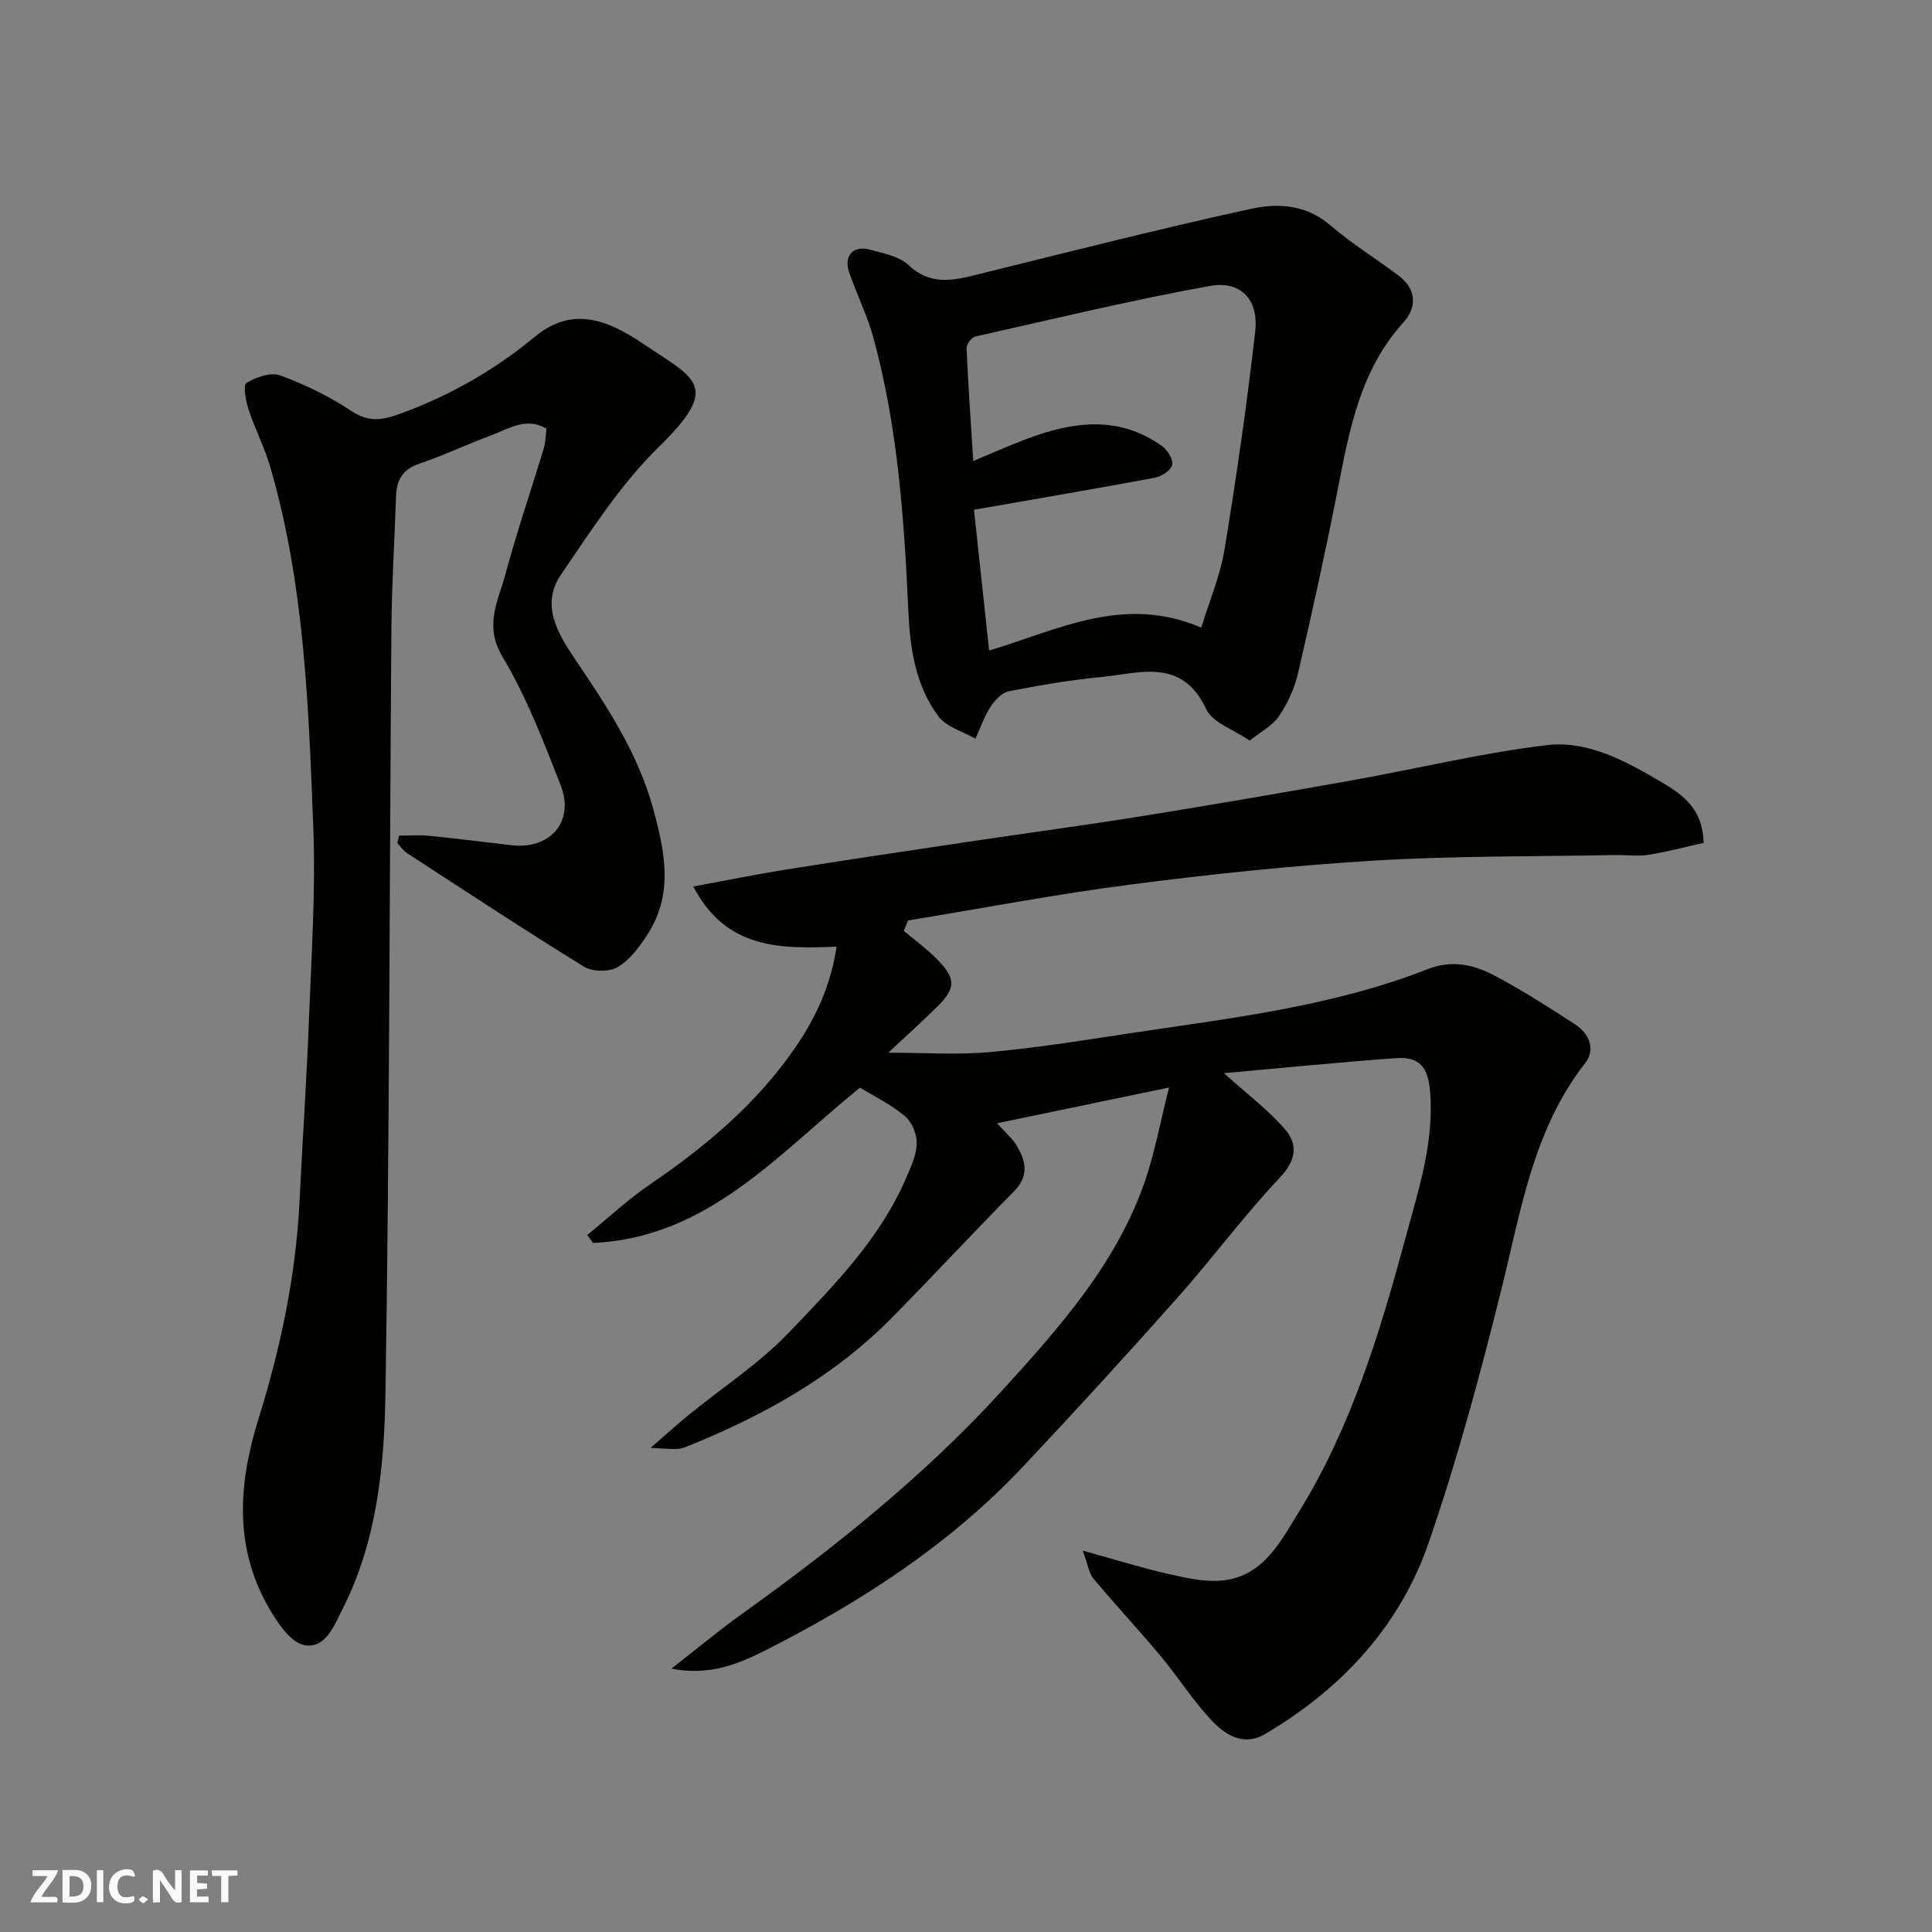
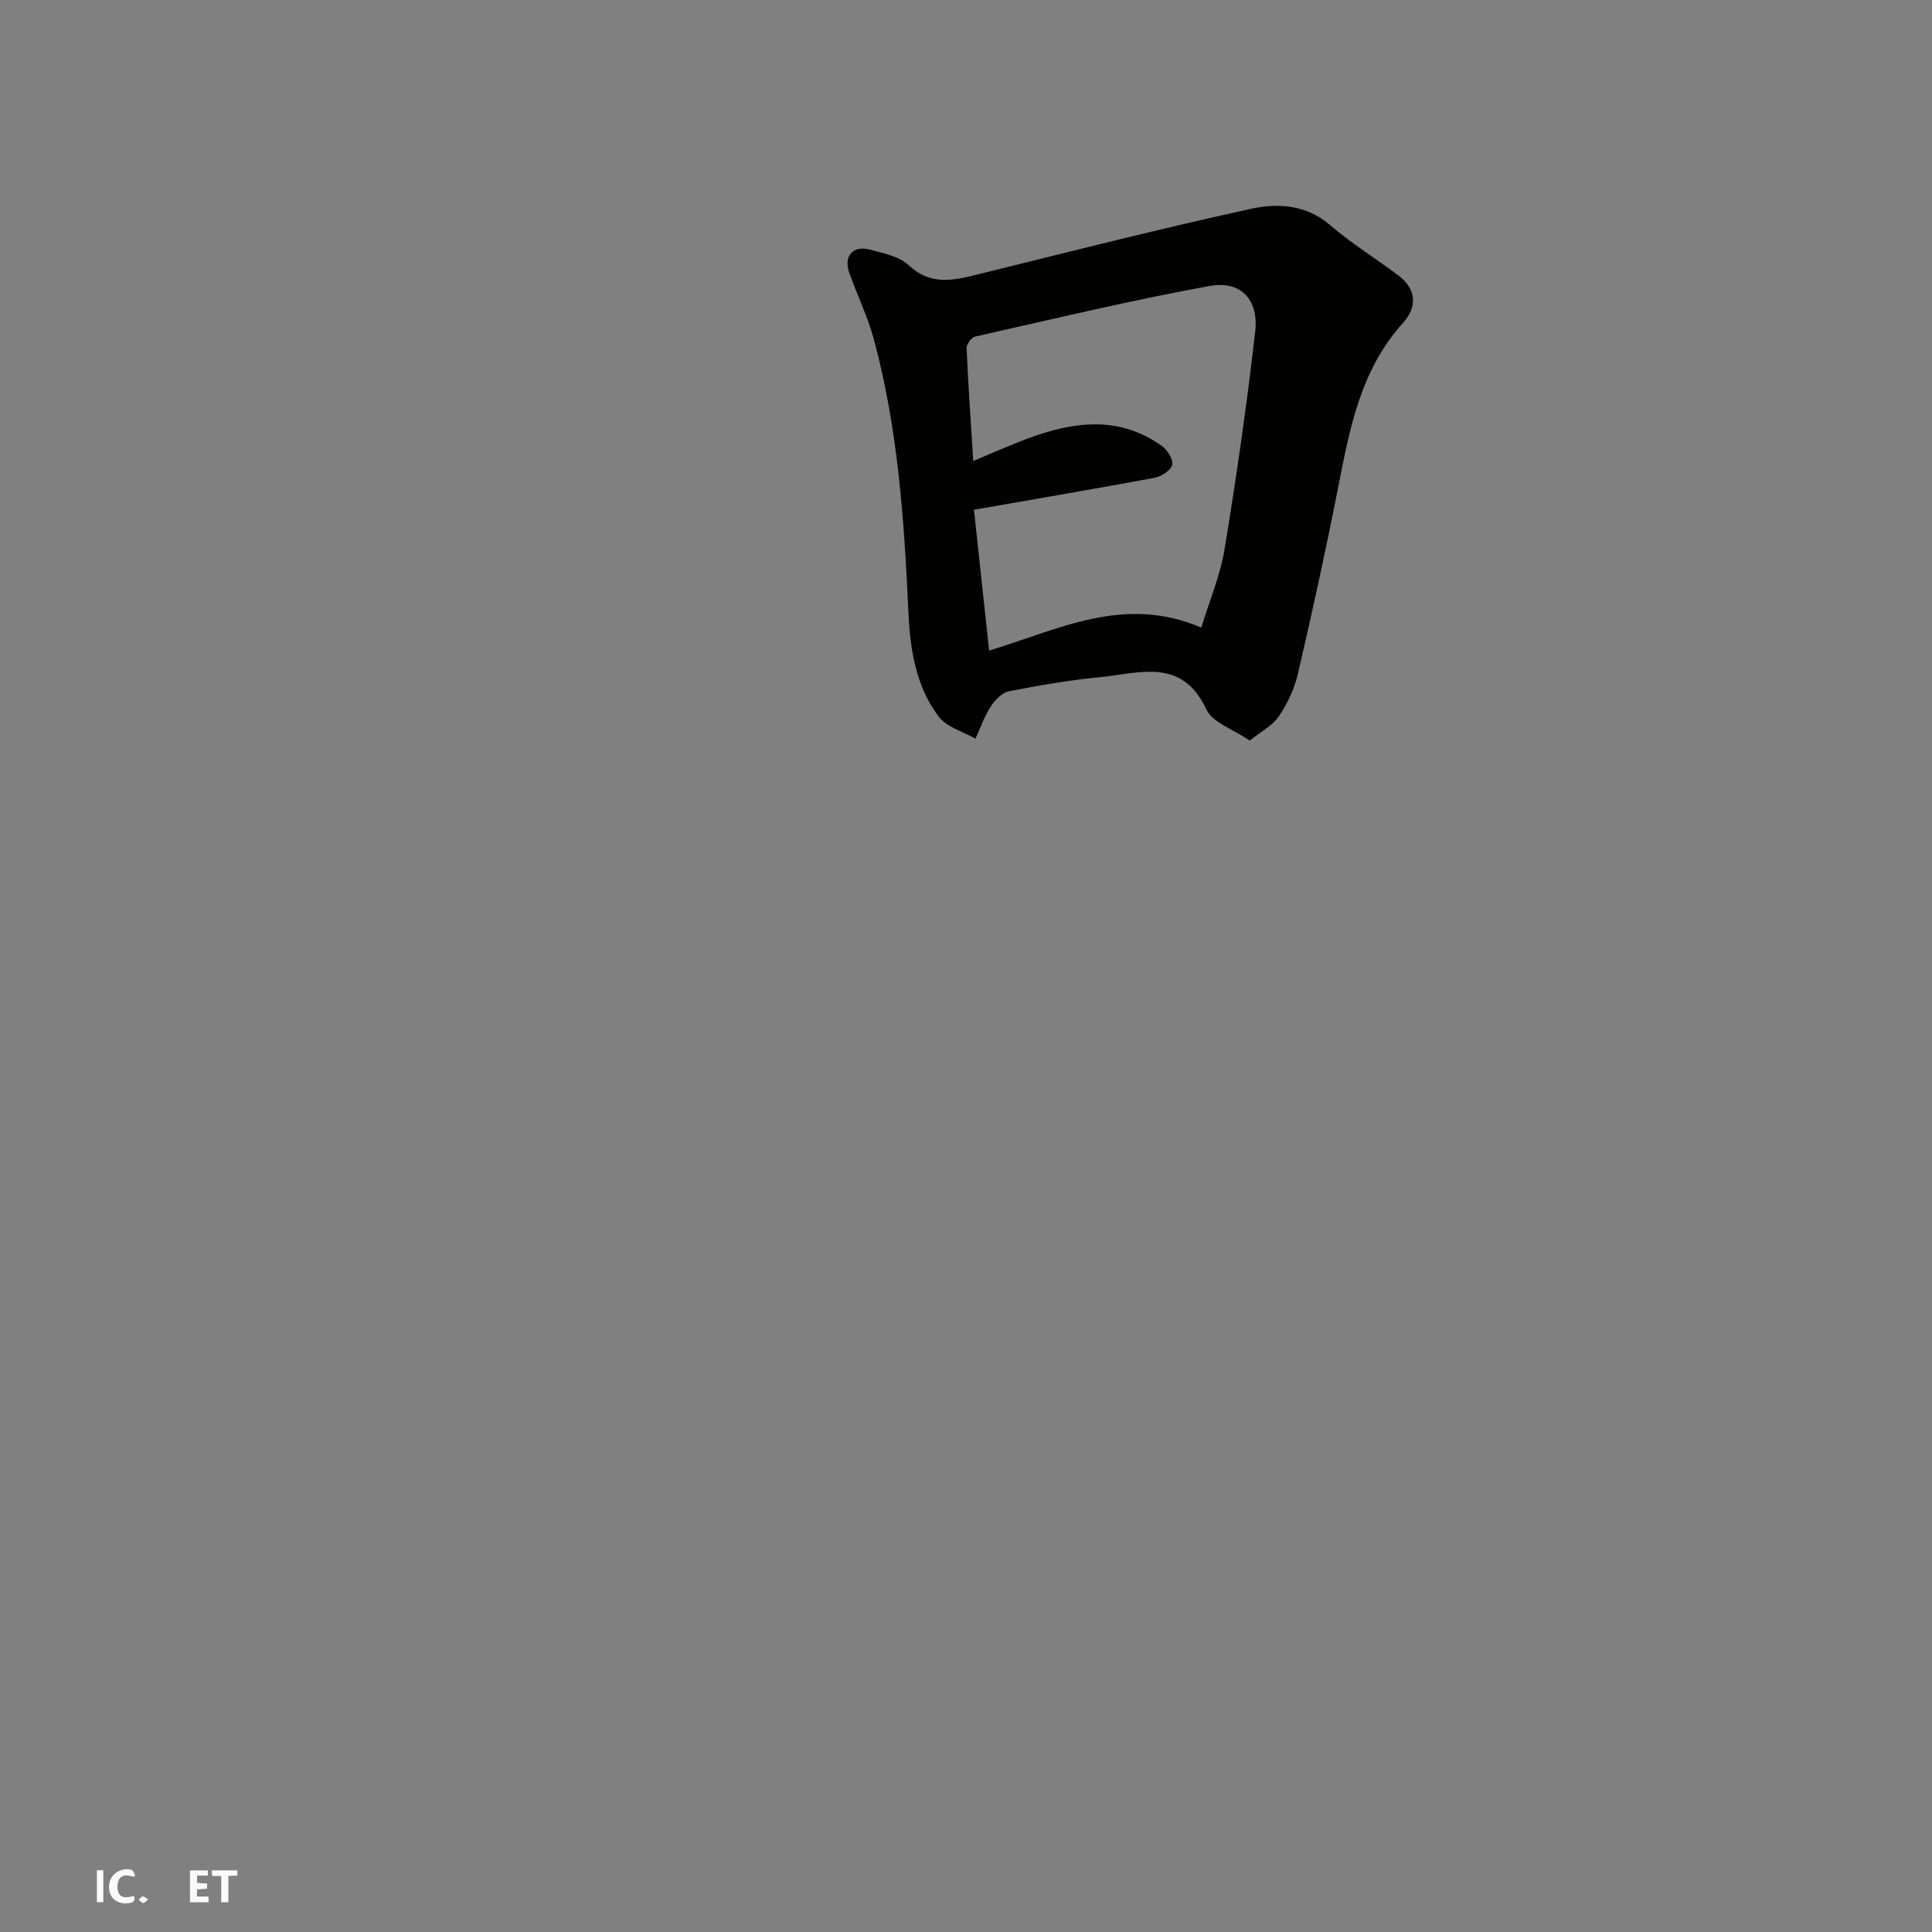
<svg xmlns="http://www.w3.org/2000/svg" enable-background="new 0 0 400 400" viewBox="0 0 400 400">
  <rect x="0" y="0" width="400" height="400" fill="#808080" stroke="none" />
  <g fill="#fafafb">
-     <path d="m37.59 393.81c-.92.31-1.52.05-2-.78-.7-1.2-1.52-2.34-2.47-3.78v4.59c-.55.03-.95.05-1.41.07-.03-.37-.06-.64-.06-.91 0-1.91 0-3.81 0-5.7 1.13-.41 1.77-.03 2.29.91.62 1.11 1.38 2.14 2.31 3.19v-4.2h1.35v6.61z" />
-     <path d="m12.94 393.88v-6.75c1.9.19 3.93-.54 5.37 1.29.8 1.01.78 2.88.03 3.97-1.37 1.97-3.4 1.51-5.4 1.49m1.45-1.22c2.04.12 2.92-.58 2.89-2.21-.03-1.51-.98-2.19-2.89-2z" />
-     <path d="m11.81 393.87h-5.49c.68-2.18 2.47-3.48 3.51-5.45h-3.08v-1.21h5.29c-.71 2.13-2.44 3.48-3.47 5.51.86 0 1.63.04 2.39-.01.79-.05 1.14.21.85 1.16" />
    <path d="m39.33 393.86v-6.61h3.7v1.07h-2.22v1.52c.68.04 1.34.09 2.07.13v1.07c-.72.05-1.38.09-2.1.14v1.48h2.4v1.19h-3.85z" />
    <path d="m27.71 388.56c-1.15-.3-2.46-.61-3.1.64-.37.73-.41 1.93-.06 2.67.63 1.35 1.99.93 3.17.68.35.94-.01 1.32-.93 1.46-1.62.25-3.05-.27-3.76-1.48-.73-1.24-.6-3.03.31-4.17.88-1.11 2.71-1.7 4-1.16.32.13.44.74.65 1.12-.1.08-.19.16-.28.24" />
    <path d="m49.15 387.24v1.07c-.59.02-1.17.05-1.87.08v5.44h-1.48v-5.44h-1.85c-.05-.4-.08-.73-.13-1.15z" />
    <path d="m20.06 387.21h1.33v6.62h-1.33z" />
    <path d="m30.68 393.25c-.49.38-.8.79-1.05.76-.32-.05-.6-.45-.9-.7.26-.24.51-.64.8-.67.29-.04.62.3 1.15.61" />
  </g>
-   <path d="m178.06 225.18c-17.08 13.84-31.57 31.09-55.27 32.16-.4-.55-.8-1.1-1.2-1.65 4.32-3.51 8.41-7.36 13-10.48 11.64-7.93 22.27-16.88 30.26-28.61 4.14-6.08 7.16-12.68 8.36-20.6-11.63.46-22.88.57-29.66-12.46 6.79-1.25 12.94-2.51 19.13-3.5 12.58-2 25.19-3.88 37.79-5.76 11.97-1.79 23.96-3.38 35.9-5.3 14.5-2.33 28.98-4.82 43.44-7.4 13.48-2.41 26.85-5.67 40.42-7.31 8.02-.97 15.52 2.86 22.54 6.95 4.91 2.86 9.75 5.58 9.95 13.28-3.54.79-7.37 1.83-11.28 2.46-2.27.36-4.66.03-6.99.07-16.6.32-33.23.15-49.79 1.14-16.87 1.01-33.72 2.79-50.49 4.95-15.45 1.99-30.77 4.93-46.15 7.45-.3.72-.6 1.43-.9 2.15 2.24 1.88 4.62 3.62 6.69 5.68 4.19 4.17 4.17 6.19.06 10.2-3.2 3.13-6.52 6.13-9.96 9.35 7.45 0 14.24.48 20.93-.12 9.6-.86 19.15-2.39 28.69-3.84 20.94-3.17 42.09-5.51 62-13.32 5.09-2 9.58-.96 13.85 1.29 5.75 3.03 11.25 6.57 16.72 10.12 2.96 1.92 4.29 5.2 2.08 8.04-10.78 13.81-13.27 30.49-17.32 46.78-4.39 17.66-9.13 35.29-15.06 52.48-5.98 17.33-18.05 30.28-33.84 39.61-4.63 2.73-8.42.1-11.34-3.04-3.77-4.06-6.77-8.83-10.33-13.09-4.54-5.43-9.37-10.61-13.92-16.04-.91-1.08-1.09-2.76-2.2-5.78 6.88 1.9 12.25 3.6 17.73 4.83 3.71.83 7.65 1.75 11.35 1.33 8.38-.94 11.88-8.05 15.71-14.24 10.83-17.53 16.72-37.03 22.05-56.72 2.69-9.96 5.97-19.78 5.06-30.38-.41-4.8-2.12-7.13-6.94-6.79-11.85.85-23.67 2.04-35.73 3.12 4.72 4.24 8.99 7.47 12.47 11.4 2.89 3.25 2.61 6.5-.9 10.23-7.43 7.87-13.89 16.65-21.09 24.75-10.54 11.86-21.24 23.57-32.12 35.12-15.14 16.08-33.43 27.91-52.96 37.83-5.66 2.87-11.75 5.53-19.8 3.96 5.39-4.2 9.83-7.9 14.51-11.26 19.47-13.94 38.11-28.88 54.24-46.62 11.76-12.94 23.5-26.14 29.33-43.14 1.97-5.75 3.07-11.81 4.96-19.3-12.65 2.63-23.67 4.92-35.61 7.4 1.83 2.02 3.09 3.07 3.91 4.39 2.05 3.28 2.85 6.44-.44 9.75-8.52 8.61-16.75 17.51-25.26 26.14-12.16 12.33-26.99 20.49-42.92 26.84-.6.24-1.29.31-1.94.32-1.15.01-2.3-.09-5.09-.23 3.31-2.87 5.62-4.96 8.03-6.93 6.86-5.59 14.42-10.5 20.5-16.84 9.38-9.79 19.07-19.57 24.52-32.41.95-2.23 2.05-4.62 2.06-6.94.01-1.88-1.01-4.36-2.43-5.55-2.85-2.4-6.27-4.06-9.31-5.92z" fill="#010100" />
-   <path d="m82.63 173.01c2.05 0 4.12-.17 6.15.03 5.7.57 11.39 1.28 17.08 1.95 8.04.95 13.16-4.89 10.22-12.4-3.55-9.09-7.09-18.34-12.07-26.67-3.84-6.42-.86-11.49.61-16.95 2.36-8.79 5.32-17.41 7.96-26.12.37-1.24.37-2.59.57-4.1-4.25-2.48-7.8.03-11.38 1.35-5.03 1.86-9.9 4.2-14.98 5.91-3.5 1.18-4.69 3.43-4.8 6.78-.3 9.1-.88 18.19-.95 27.29-.41 52.75-.39 105.5-1.23 158.23-.24 15.28-1.75 30.76-8.9 44.84-1.71 3.37-3.52 8.25-7.86 7.46-2.74-.49-5.37-4.31-7.09-7.21-7.54-12.73-6.7-25.97-2.43-39.67 4.56-14.66 7.75-29.69 8.49-45.13.61-12.53 1.47-25.06 1.95-37.59.51-13.26 1.4-26.55.89-39.78-.97-25.06-1.82-50.22-8.91-74.57-1.18-4.04-3.17-7.85-4.48-11.86-.59-1.79-1.18-5.07-.46-5.51 1.99-1.2 5.05-2.29 7-1.57 5.13 1.88 10.17 4.33 14.72 7.36 3.82 2.54 6.67 1.86 10.64.39 10.08-3.74 19.19-8.98 27.4-15.78 8.1-6.71 15.73-3 22.5 1.56 10.69 7.21 16.15 8.56 3.15 21.26-7.87 7.69-13.99 17.27-20.26 26.44-4.27 6.24-.71 12.17 2.88 17.5 6.58 9.75 13.06 19.47 16.21 31.05 2.4 8.82 4.22 17.5-1.11 25.83-1.66 2.6-3.67 5.35-6.22 6.88-1.75 1.05-5.25 1.01-7.02-.08-12.35-7.6-24.46-15.59-36.61-23.49-.79-.51-1.35-1.37-2.02-2.07.12-.51.24-1.04.36-1.56z" fill="#010100" />
  <path d="m258.74 153.33c-3.34-2.31-7.68-3.69-8.99-6.49-5.08-10.82-13.9-7.42-21.99-6.64-6.33.61-12.63 1.69-18.86 2.92-1.44.28-2.93 1.83-3.8 3.18-1.32 2.04-2.12 4.41-3.14 6.64-2.59-1.49-5.97-2.39-7.63-4.59-4.76-6.31-5.91-14.04-6.26-21.71-.87-19.02-2.16-37.99-7.17-56.46-1.27-4.69-3.46-9.12-5.07-13.72-1.21-3.46.77-5.72 4.26-4.78 2.8.76 6.08 1.38 8.05 3.23 4.59 4.31 9.32 3.13 14.43 1.87 18.79-4.64 37.54-9.42 56.44-13.55 5.51-1.2 11.4-.9 16.38 3.38 4.43 3.82 9.48 6.92 14.17 10.45 3.74 2.81 3.83 6.57.99 9.71-8.93 9.84-11.15 22.13-13.57 34.49-2.51 12.78-5.3 25.5-8.25 38.18-.72 3.11-2.16 6.23-3.96 8.87-1.39 2.01-3.86 3.27-6.03 5.02zm-57.09-47.79c1.07 9.9 2.1 19.49 3.14 29.15 14.38-4.31 27.85-11.63 43.92-4.75 1.66-5.46 3.92-10.73 4.82-16.21 2.46-14.99 4.64-30.04 6.35-45.13.74-6.56-2.99-10.55-9.37-9.4-16.31 2.95-32.45 6.85-48.63 10.49-.76.17-1.79 1.6-1.76 2.4.34 7.72.88 15.44 1.38 23.36 3.6-1.5 7.29-3.16 11.08-4.58 9.53-3.59 19.02-4.93 27.98 1.47 1.15.82 2.4 2.83 2.13 3.92-.29 1.15-2.25 2.4-3.65 2.66-12.17 2.27-24.37 4.34-37.39 6.62z" fill="#010100" />
</svg>